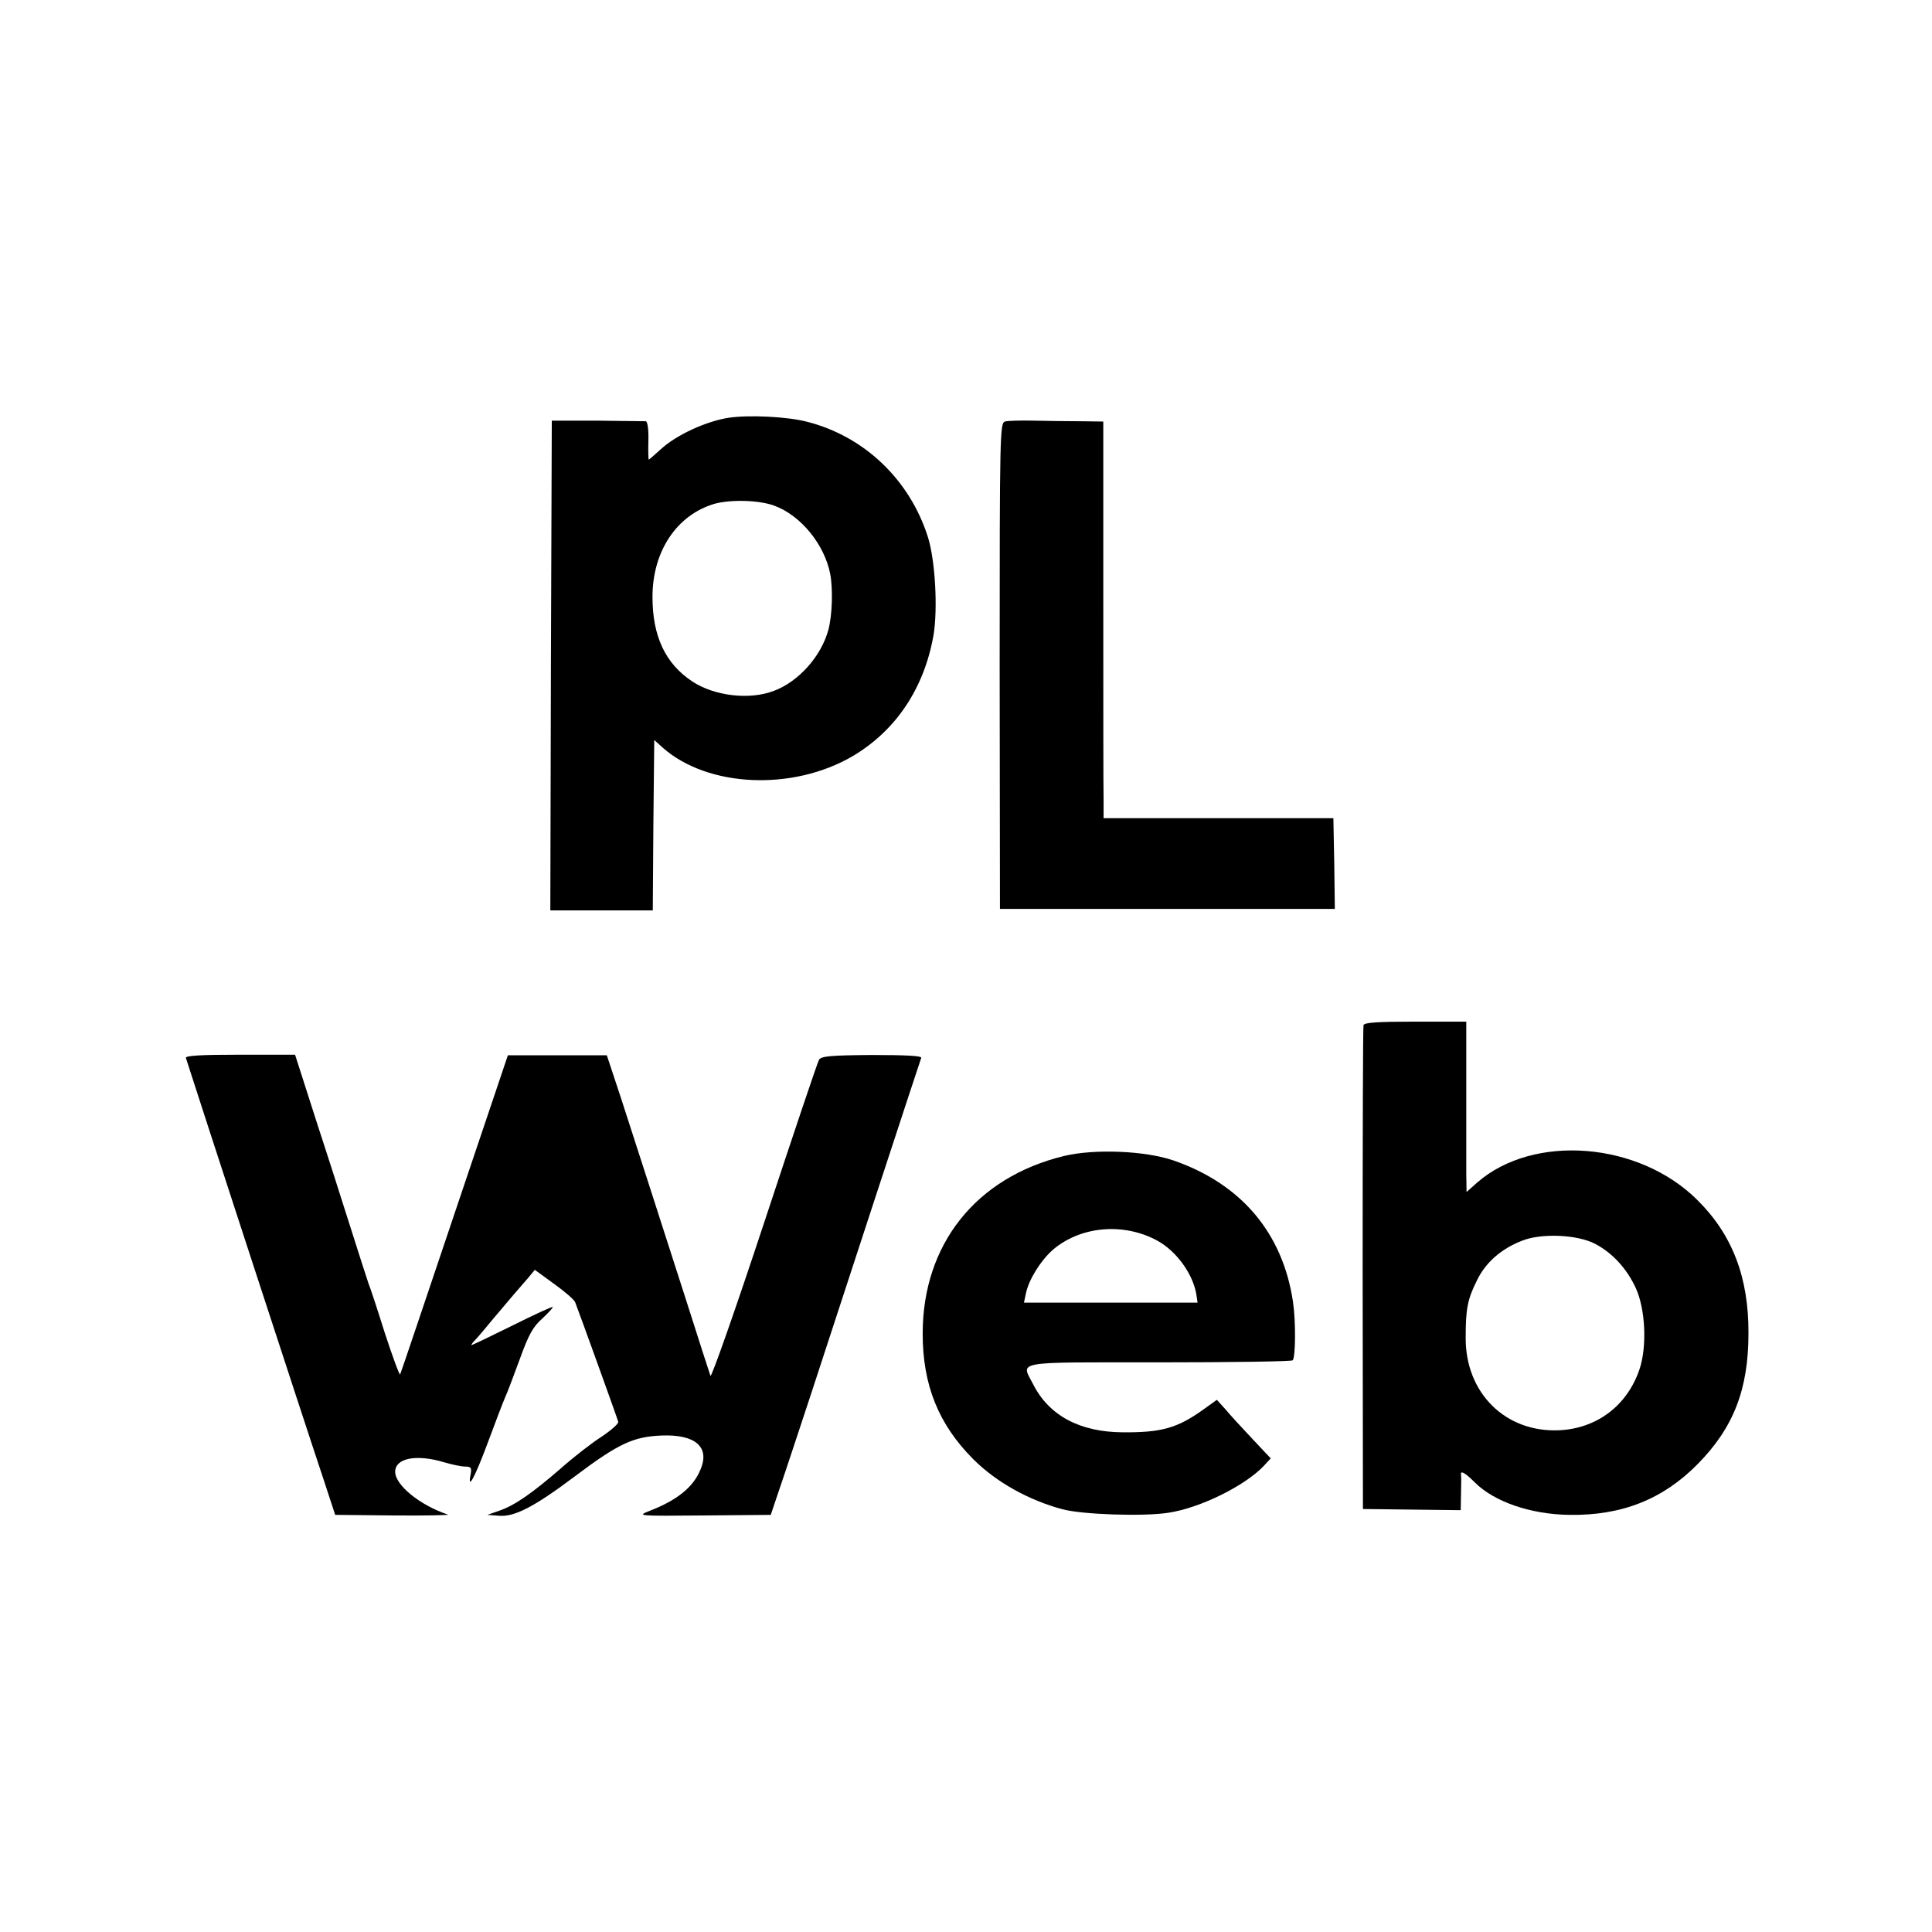
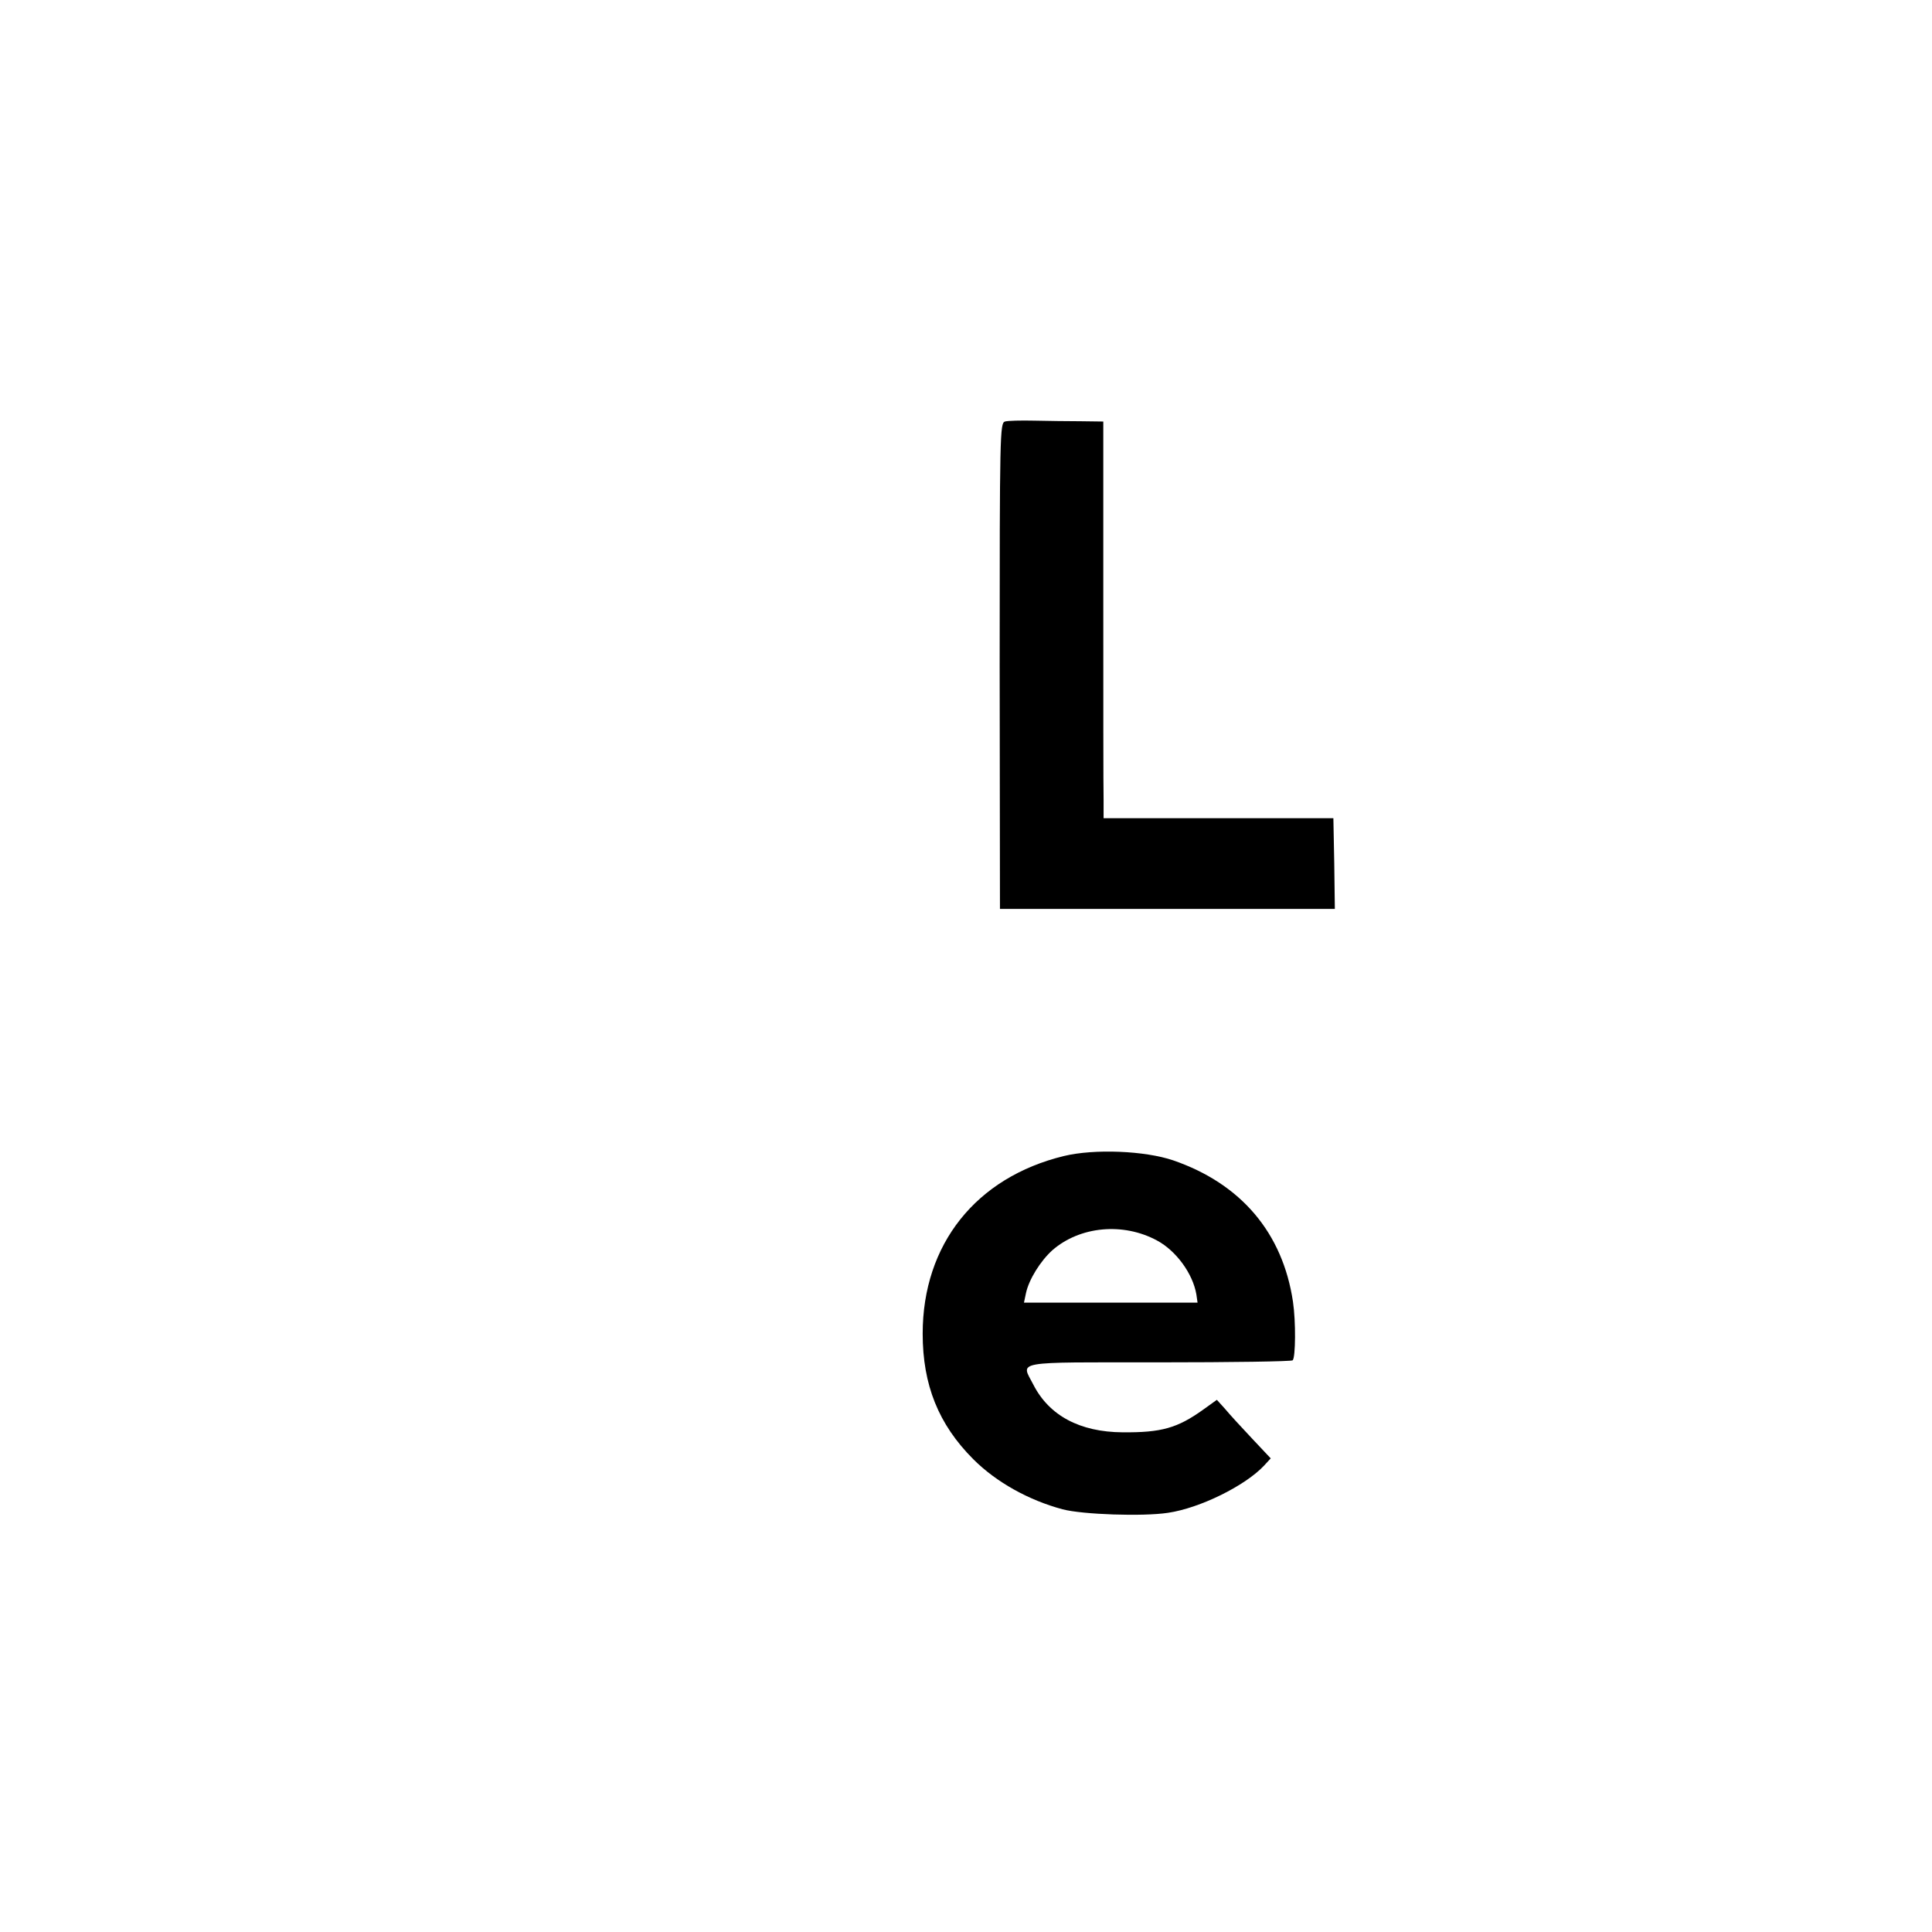
<svg xmlns="http://www.w3.org/2000/svg" version="1.0" width="660pt" height="660pt" viewBox="0 0 660 660" preserveAspectRatio="xMidYMid meet">
  <g transform="translate(0,660) scale(0.1,-0.1)" fill="#000000" stroke="none">
-     <path d="M2490 5173 c-78 -12 -180 -59 -233 -108 -21 -19 -39 -35 -41 -35 -1 0 -2 29 -1 65 1 40 -3 65 -9 66 -6 0 -81 1 -166 2 l-155 0 -3 -836 -2 -837 175 0 175 0 2 291 3 291 30 -27 c154 -135 443 -148 648 -28 147 87 244 231 276 413 15 90 6 255 -19 335 -62 196 -217 344 -412 394 -68 18 -199 24 -268 14z m154 -300 c91 -33 172 -132 192 -233 10 -52 7 -142 -6 -191 -24 -90 -101 -177 -186 -209 -83 -32 -203 -18 -279 32 -92 61 -136 154 -136 289 0 156 83 280 212 318 55 15 150 13 203 -6z" />
    <path d="M3433 5160 c-17 -5 -18 -43 -18 -835 l1 -830 572 0 572 0 -2 155 -3 155 -392 0 -393 0 0 65 c-1 36 -1 341 -1 678 l0 612 -77 1 c-42 0 -114 1 -159 2 -45 1 -90 0 -100 -3z" />
-     <path d="M4658 3098 c-2 -7 -3 -382 -3 -833 l1 -820 167 -2 167 -2 1 57 c1 31 1 60 0 65 -2 15 15 5 47 -27 66 -66 190 -109 322 -111 180 -3 321 53 440 174 122 124 173 255 173 446 1 191 -55 337 -174 455 -200 200 -561 228 -753 60 l-36 -32 -1 63 c0 35 0 166 0 292 l0 227 -173 0 c-130 0 -175 -3 -178 -12z m791 -747 c59 -31 108 -84 139 -151 33 -72 39 -199 13 -277 -42 -125 -146 -203 -275 -209 -183 -8 -320 127 -319 316 0 98 6 131 38 195 29 61 82 108 153 136 66 27 189 22 251 -10z" />
-     <path d="M635 2986 c32 -101 407 -1251 474 -1451 l36 -110 200 -2 c110 -1 193 1 185 3 -96 32 -180 101 -180 146 0 47 72 61 166 33 27 -8 60 -15 73 -15 19 0 23 -4 19 -25 -12 -60 13 -15 57 103 26 70 53 141 60 157 8 17 30 76 51 133 30 83 45 110 77 138 21 20 37 37 35 39 -2 2 -65 -27 -141 -65 -75 -37 -137 -67 -137 -65 0 2 6 10 13 17 7 7 35 40 62 73 28 33 60 71 72 85 12 14 33 38 46 53 l24 29 66 -48 c36 -26 69 -54 72 -63 13 -33 144 -396 147 -408 2 -6 -24 -29 -57 -51 -33 -21 -96 -70 -140 -109 -97 -84 -157 -126 -210 -144 l-40 -14 39 -3 c53 -5 122 31 259 134 150 113 201 136 296 140 116 5 167 -39 134 -116 -24 -60 -80 -105 -173 -141 -45 -18 -44 -18 184 -16 l229 2 32 95 c18 52 64 192 103 310 102 313 374 1143 379 1156 3 7 -49 10 -168 10 -141 -1 -173 -4 -181 -16 -5 -8 -89 -258 -187 -555 -98 -297 -181 -533 -184 -525 -3 8 -40 123 -82 255 -97 302 -164 510 -224 695 l-48 145 -169 0 -169 0 -182 -540 c-100 -297 -183 -544 -186 -550 -2 -5 -25 58 -52 140 -26 83 -51 159 -56 170 -4 11 -35 108 -69 215 -34 107 -70 220 -80 250 -10 30 -37 114 -60 186 l-42 131 -188 0 c-132 0 -187 -3 -185 -11z" />
    <path d="M3635 2651 c-301 -73 -483 -302 -483 -607 0 -175 54 -310 173 -429 78 -78 189 -140 305 -171 68 -18 275 -25 360 -12 109 16 263 92 328 161 l23 25 -64 68 c-36 38 -77 83 -92 101 l-28 31 -46 -33 c-89 -64 -144 -79 -276 -78 -146 1 -251 57 -305 163 -42 82 -77 76 430 76 247 0 452 3 456 7 10 10 11 133 1 200 -35 235 -177 403 -409 483 -97 33 -269 40 -373 15z m318 -289 c65 -35 122 -113 134 -184 l4 -28 -296 0 -297 0 7 33 c10 46 49 109 90 146 94 82 242 96 358 33z" />
  </g>
</svg>